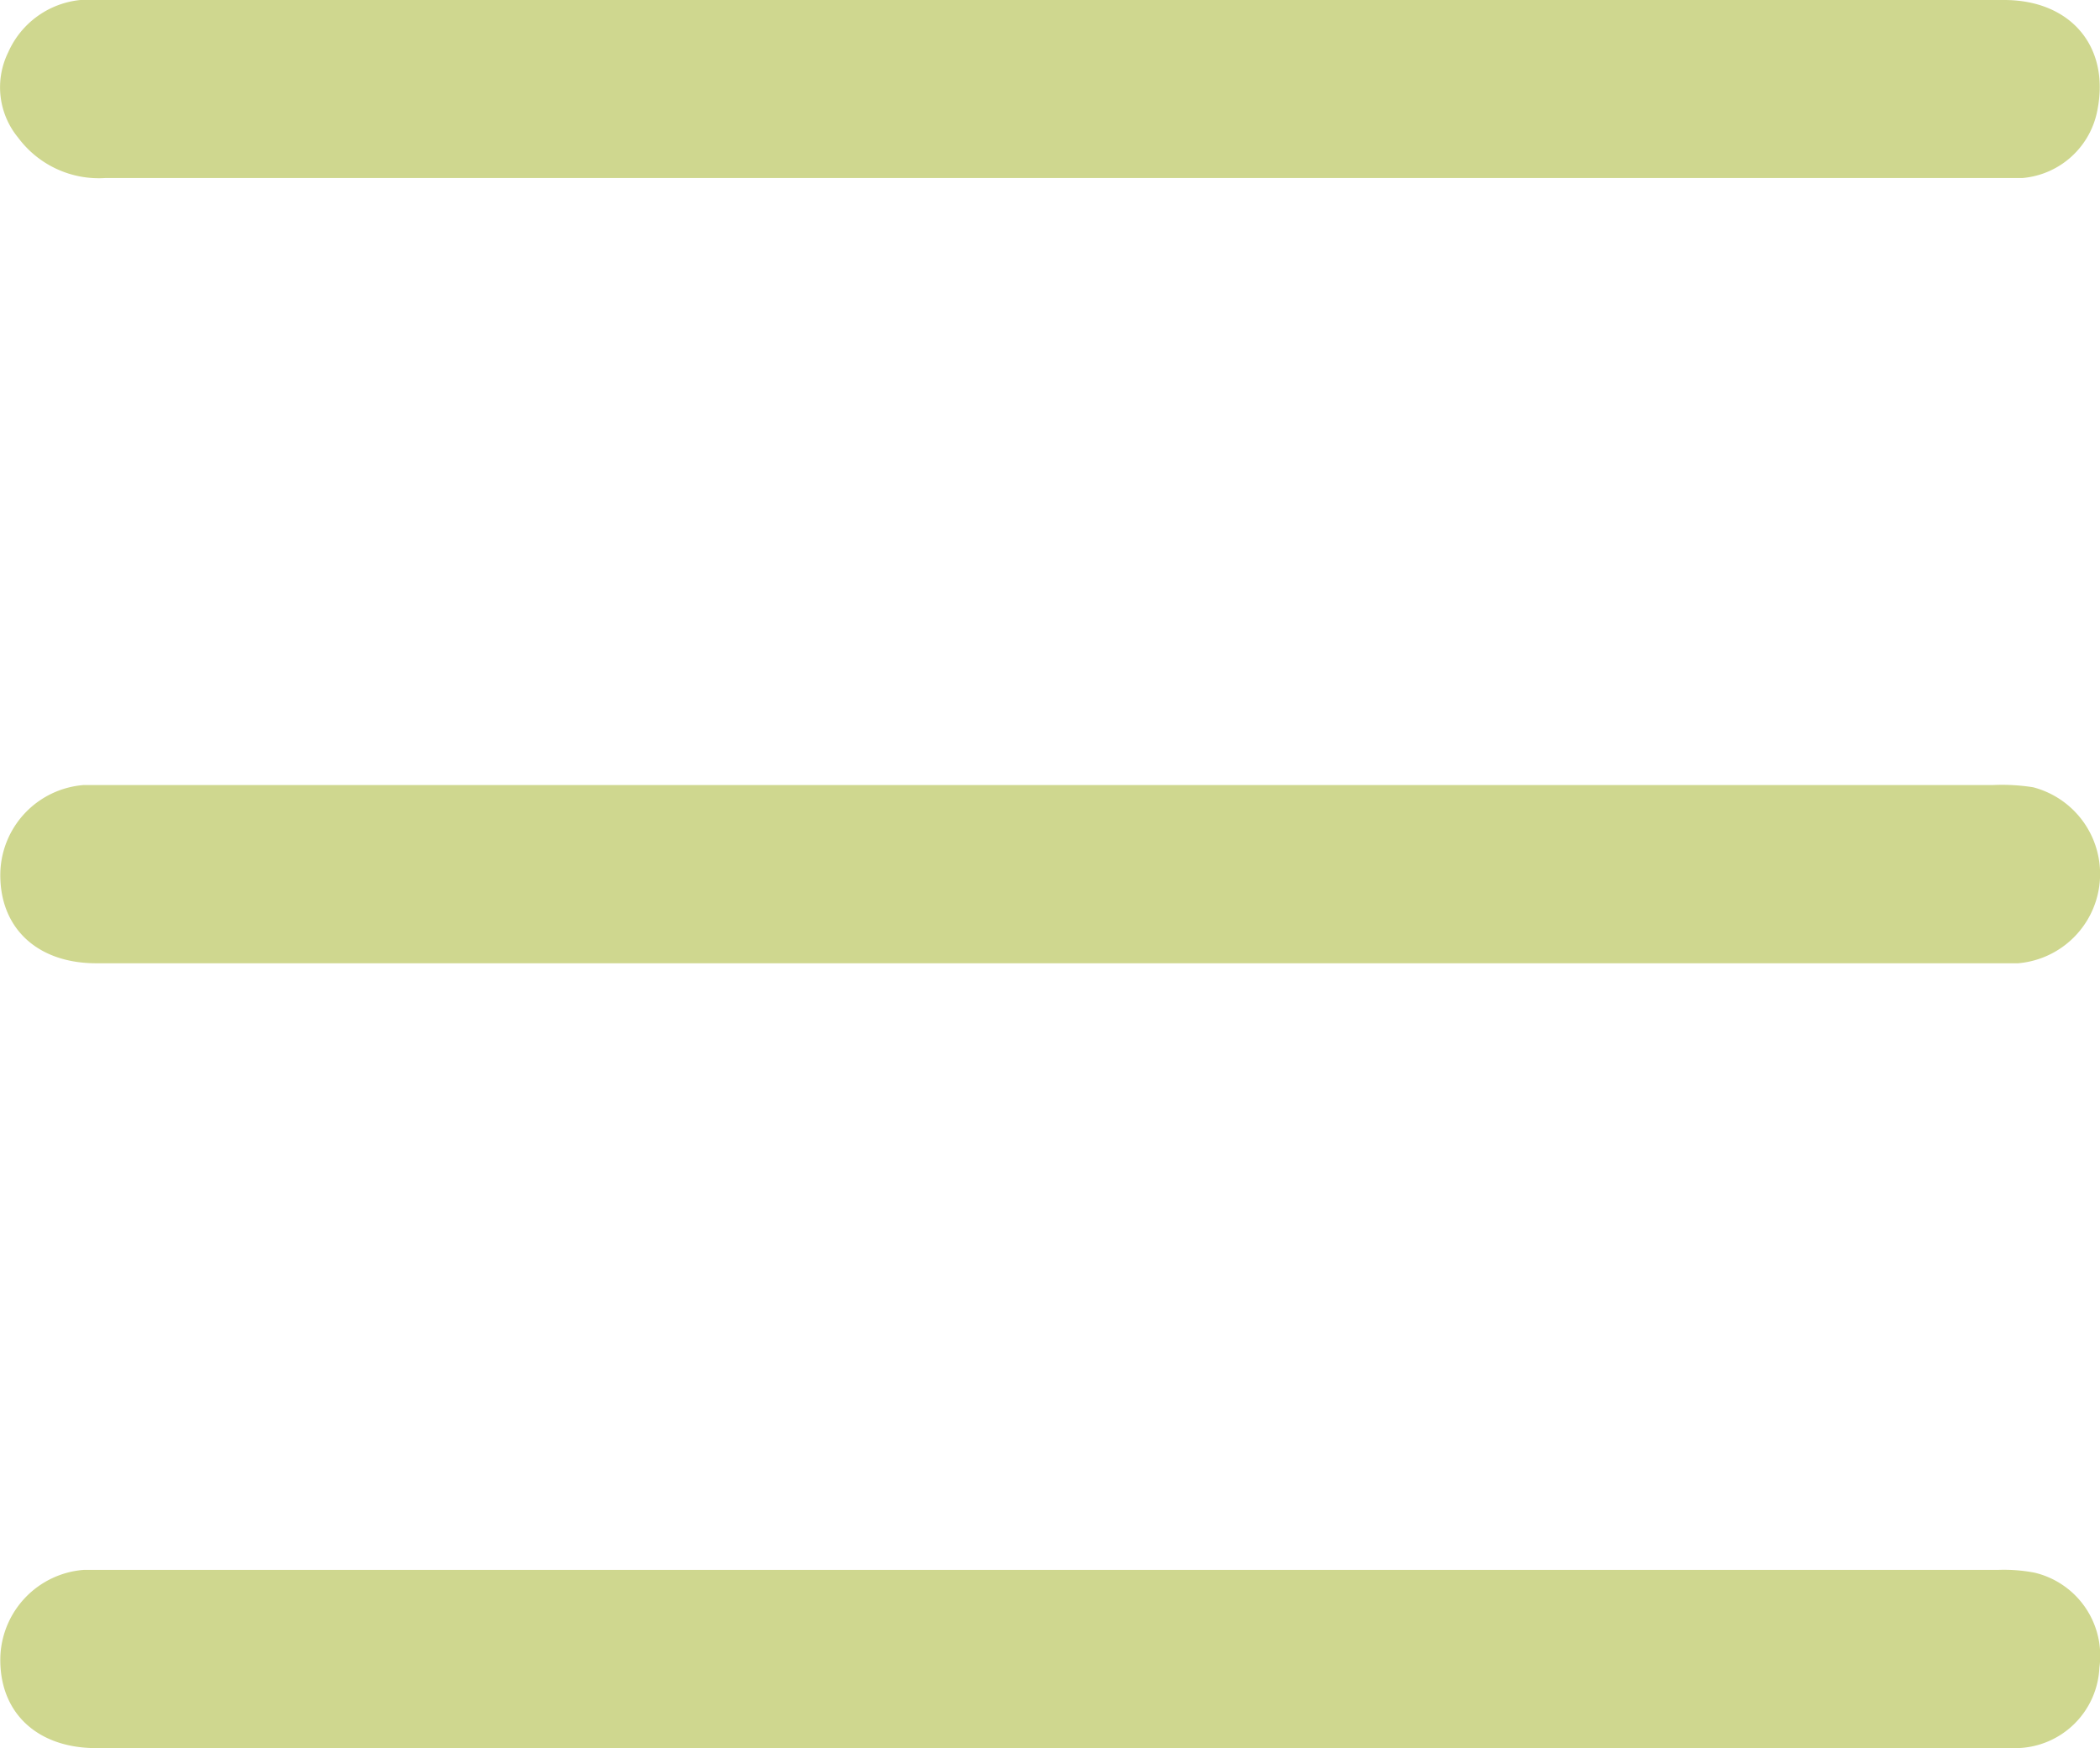
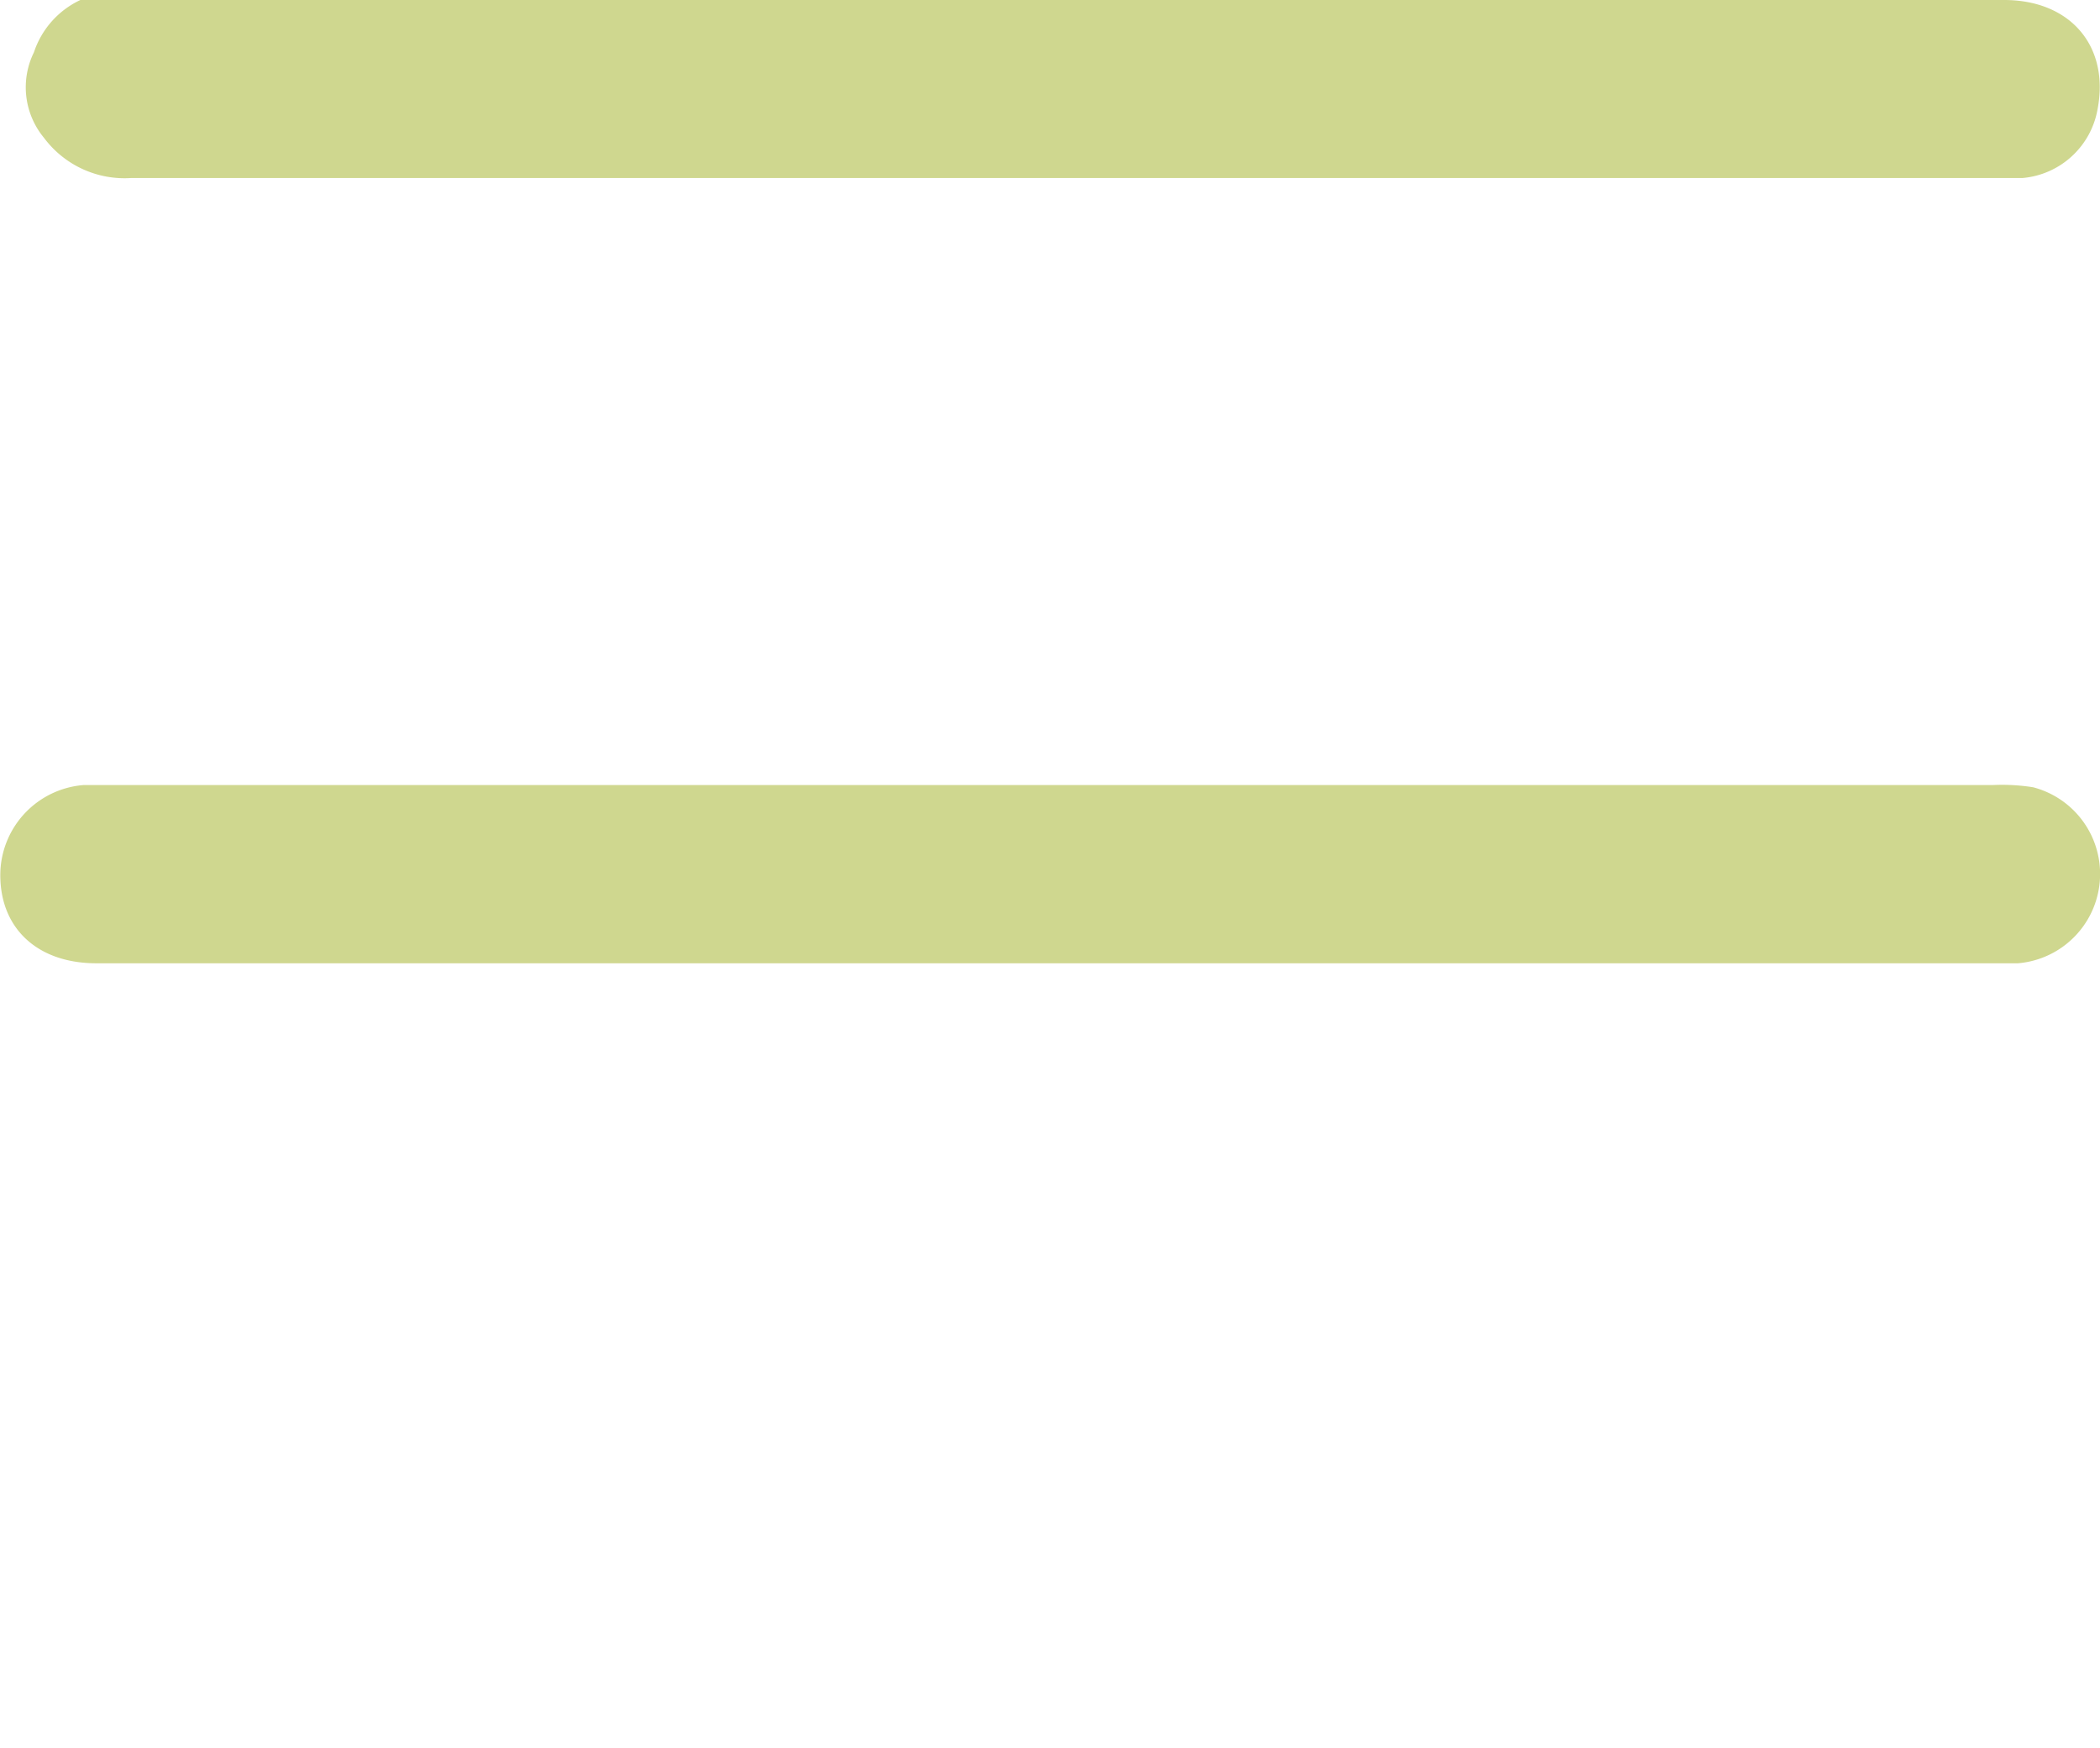
<svg xmlns="http://www.w3.org/2000/svg" viewBox="0 0 104.51 87">
  <defs>
    <style>.cls-1{fill:#cfd78f;}</style>
  </defs>
  <title>лигал рус меню</title>
  <g id="Слой_2" data-name="Слой 2">
    <g id="Слой_1-2" data-name="Слой 1">
      <path class="cls-1" d="M52.19,47.94q-23.7,0-47.4,0c-3,0-4.88-1.83-4.77-4.61a4.5,4.5,0,0,1,4.14-4.26c.42,0,.85,0,1.28,0H99.18a9.94,9.94,0,0,1,2,.11,4.46,4.46,0,0,1-.75,8.76c-.74,0-1.47,0-2.21,0Z" />
-       <path class="cls-1" d="M52.19,87H4.79c-3,0-4.88-1.83-4.77-4.61a4.5,4.5,0,0,1,4.14-4.26c.35,0,.7,0,1,0H99.42a8.07,8.07,0,0,1,1.84.14A4.25,4.25,0,0,1,104.48,83a4.2,4.2,0,0,1-4.08,4c-.81,0-1.63,0-2.44,0Z" />
-       <path class="cls-1" d="M52.33,0H99.74c3.3,0,5.25,2.3,4.65,5.43a4.16,4.16,0,0,1-3.74,3.43c-.43,0-.85,0-1.28,0q-47.07,0-94.13,0a5,5,0,0,1-4.33-2,3.94,3.94,0,0,1-.5-4.26A4.4,4.4,0,0,1,4,0,12.69,12.69,0,0,1,5.5,0Z" />
+       <path class="cls-1" d="M52.33,0H99.74c3.3,0,5.25,2.3,4.65,5.43a4.16,4.16,0,0,1-3.74,3.43q-47.07,0-94.13,0a5,5,0,0,1-4.33-2,3.94,3.94,0,0,1-.5-4.26A4.4,4.4,0,0,1,4,0,12.69,12.69,0,0,1,5.5,0Z" />
    </g>
  </g>
</svg>